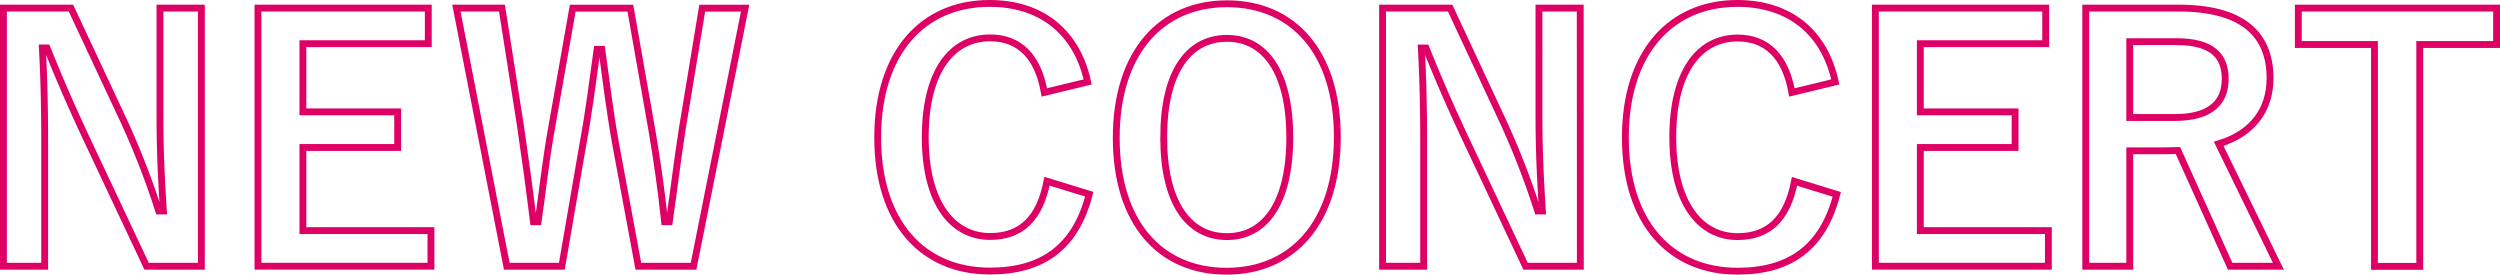
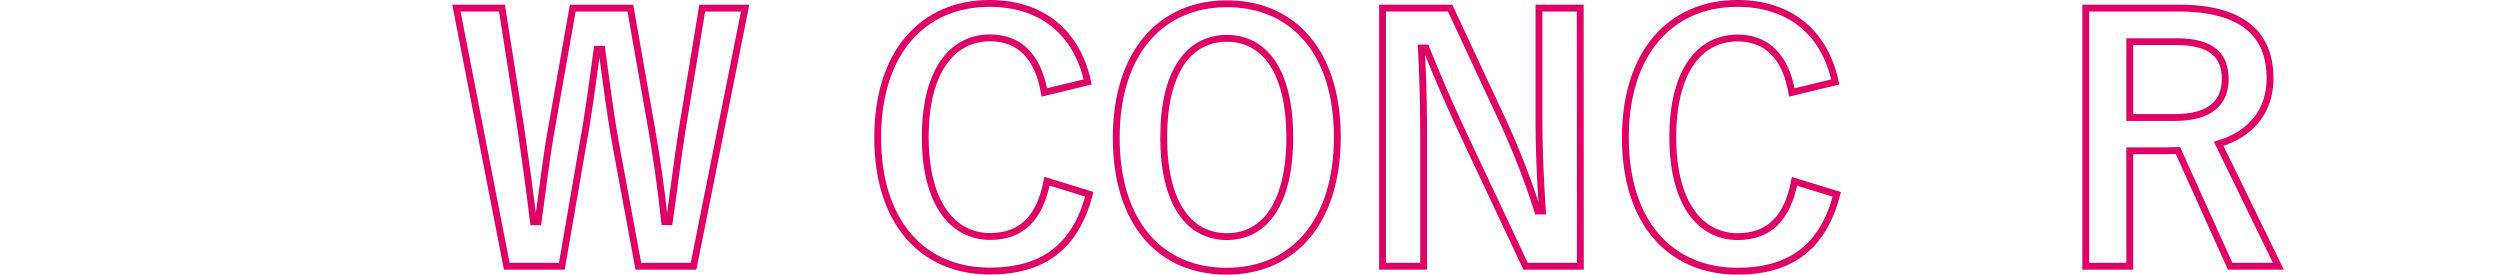
<svg xmlns="http://www.w3.org/2000/svg" viewBox="0 0 730.13 80.21">
  <defs>
    <style>.cls-1{fill:none;stroke:#df0065;stroke-miterlimit:10;stroke-width:2px;}</style>
  </defs>
  <title>svg-section1_1</title>
  <g id="レイヤー_2" data-name="レイヤー 2">
    <g id="レイヤー_1-2" data-name="レイヤー 1">
-       <path class="cls-1" d="M58.81,77.75h-16L24.51,38.89C20.14,29.47,17.13,22.47,13.73,14H12.37c.48,8.94.68,17.87.68,27.2V77.75H1V2.36H20.72L36.36,35.78a229.39,229.39,0,0,1,10,25.84h1.36c-.58-9.23-1-17.48-1-27.59V2.36H58.81Z" />
-       <path class="cls-1" d="M125.08,12.76H88.46V32.67h27.68v10.4H88.46V67.35h37.4v10.4H75.34V2.36h49.74Z" />
      <path class="cls-1" d="M202.56,77.75H186.43l-6.51-35.07c-1.84-10.11-2.81-18.46-4.17-28.27h-1.36C173,24.32,172,32.67,170.21,42.29l-6.12,35.46H148L133.29,2.36H146.6L152,36.75c1.36,9.23,2.62,18.36,3.79,28h1.36c1.36-9.42,2.33-18.65,4-27.69l6.12-34.68H184.1l6.32,35.85c1.45,8.55,2.62,16.52,3.69,26.52h1.36c1.45-10.1,2.33-17.78,3.79-27.1l5.83-35.27h12.53Z" />
      <path class="cls-1" d="M305,27c-1.84-10.5-7.28-15.94-15.83-15.94-11.17,0-18.95,9.72-18.95,29s8,29,18.95,29c9,0,14.47-5.15,16.61-16.13l12.34,3.79c-4,15.54-13.7,22.44-29.05,22.44-19.53,0-32.74-14.09-32.74-39S269.59,1,289,1c15.45,0,25.55,8.65,28.66,22.93Z" />
      <path class="cls-1" d="M390.57,40.06c0,24.87-13,39.15-32.35,39.15S326,65.12,326,40.25,339.08,1.1,358.32,1.1,390.57,15.09,390.57,40.06Zm-50.71.09c0,19.24,7.38,28.95,18.46,28.95s18.36-9.71,18.36-28.95S369.39,11.2,358.32,11.2,339.86,20.82,339.86,40.15Z" />
      <path class="cls-1" d="M461.54,77.75h-16L427.25,38.89c-4.38-9.42-7.39-16.42-10.79-24.87H415.1c.49,8.94.68,17.87.68,27.2V77.75h-12V2.36h19.73L439.1,35.78a229.25,229.25,0,0,1,10,25.84h1.36c-.58-9.23-1-17.48-1-27.59V2.36h12.05Z" />
      <path class="cls-1" d="M523.32,27C521.47,16.54,516,11.1,507.48,11.1c-11.17,0-18.94,9.72-18.94,29s8,29,18.94,29c9,0,14.48-5.15,16.61-16.13l12.34,3.79c-4,15.54-13.7,22.44-29,22.44-19.52,0-32.74-14.09-32.74-39S488,1,507.38,1C522.83,1,532.94,9.65,536,23.93Z" />
-       <path class="cls-1" d="M597.45,12.76H560.83V32.67h27.68v10.4H560.83V67.35h37.4v10.4H547.71V2.36h49.74Z" />
      <path class="cls-1" d="M636.25,2.36c18.37,0,26.72,7.38,26.72,20.5,0,9.33-5.25,16.22-15,19.14L665.4,77.75H651.31L636.06,43.94c-1.07,0-2.14.1-3.4.1H622V77.75H609.15V2.36ZM622,34.32h13.12c10.3,0,14.76-4.27,14.76-11.27,0-6.7-3.78-10.88-14.18-10.88H622Z" />
-       <path class="cls-1" d="M729.13,13H706.69v64.8H693.47V13H671.23V2.36h57.9Z" />
    </g>
  </g>
</svg>